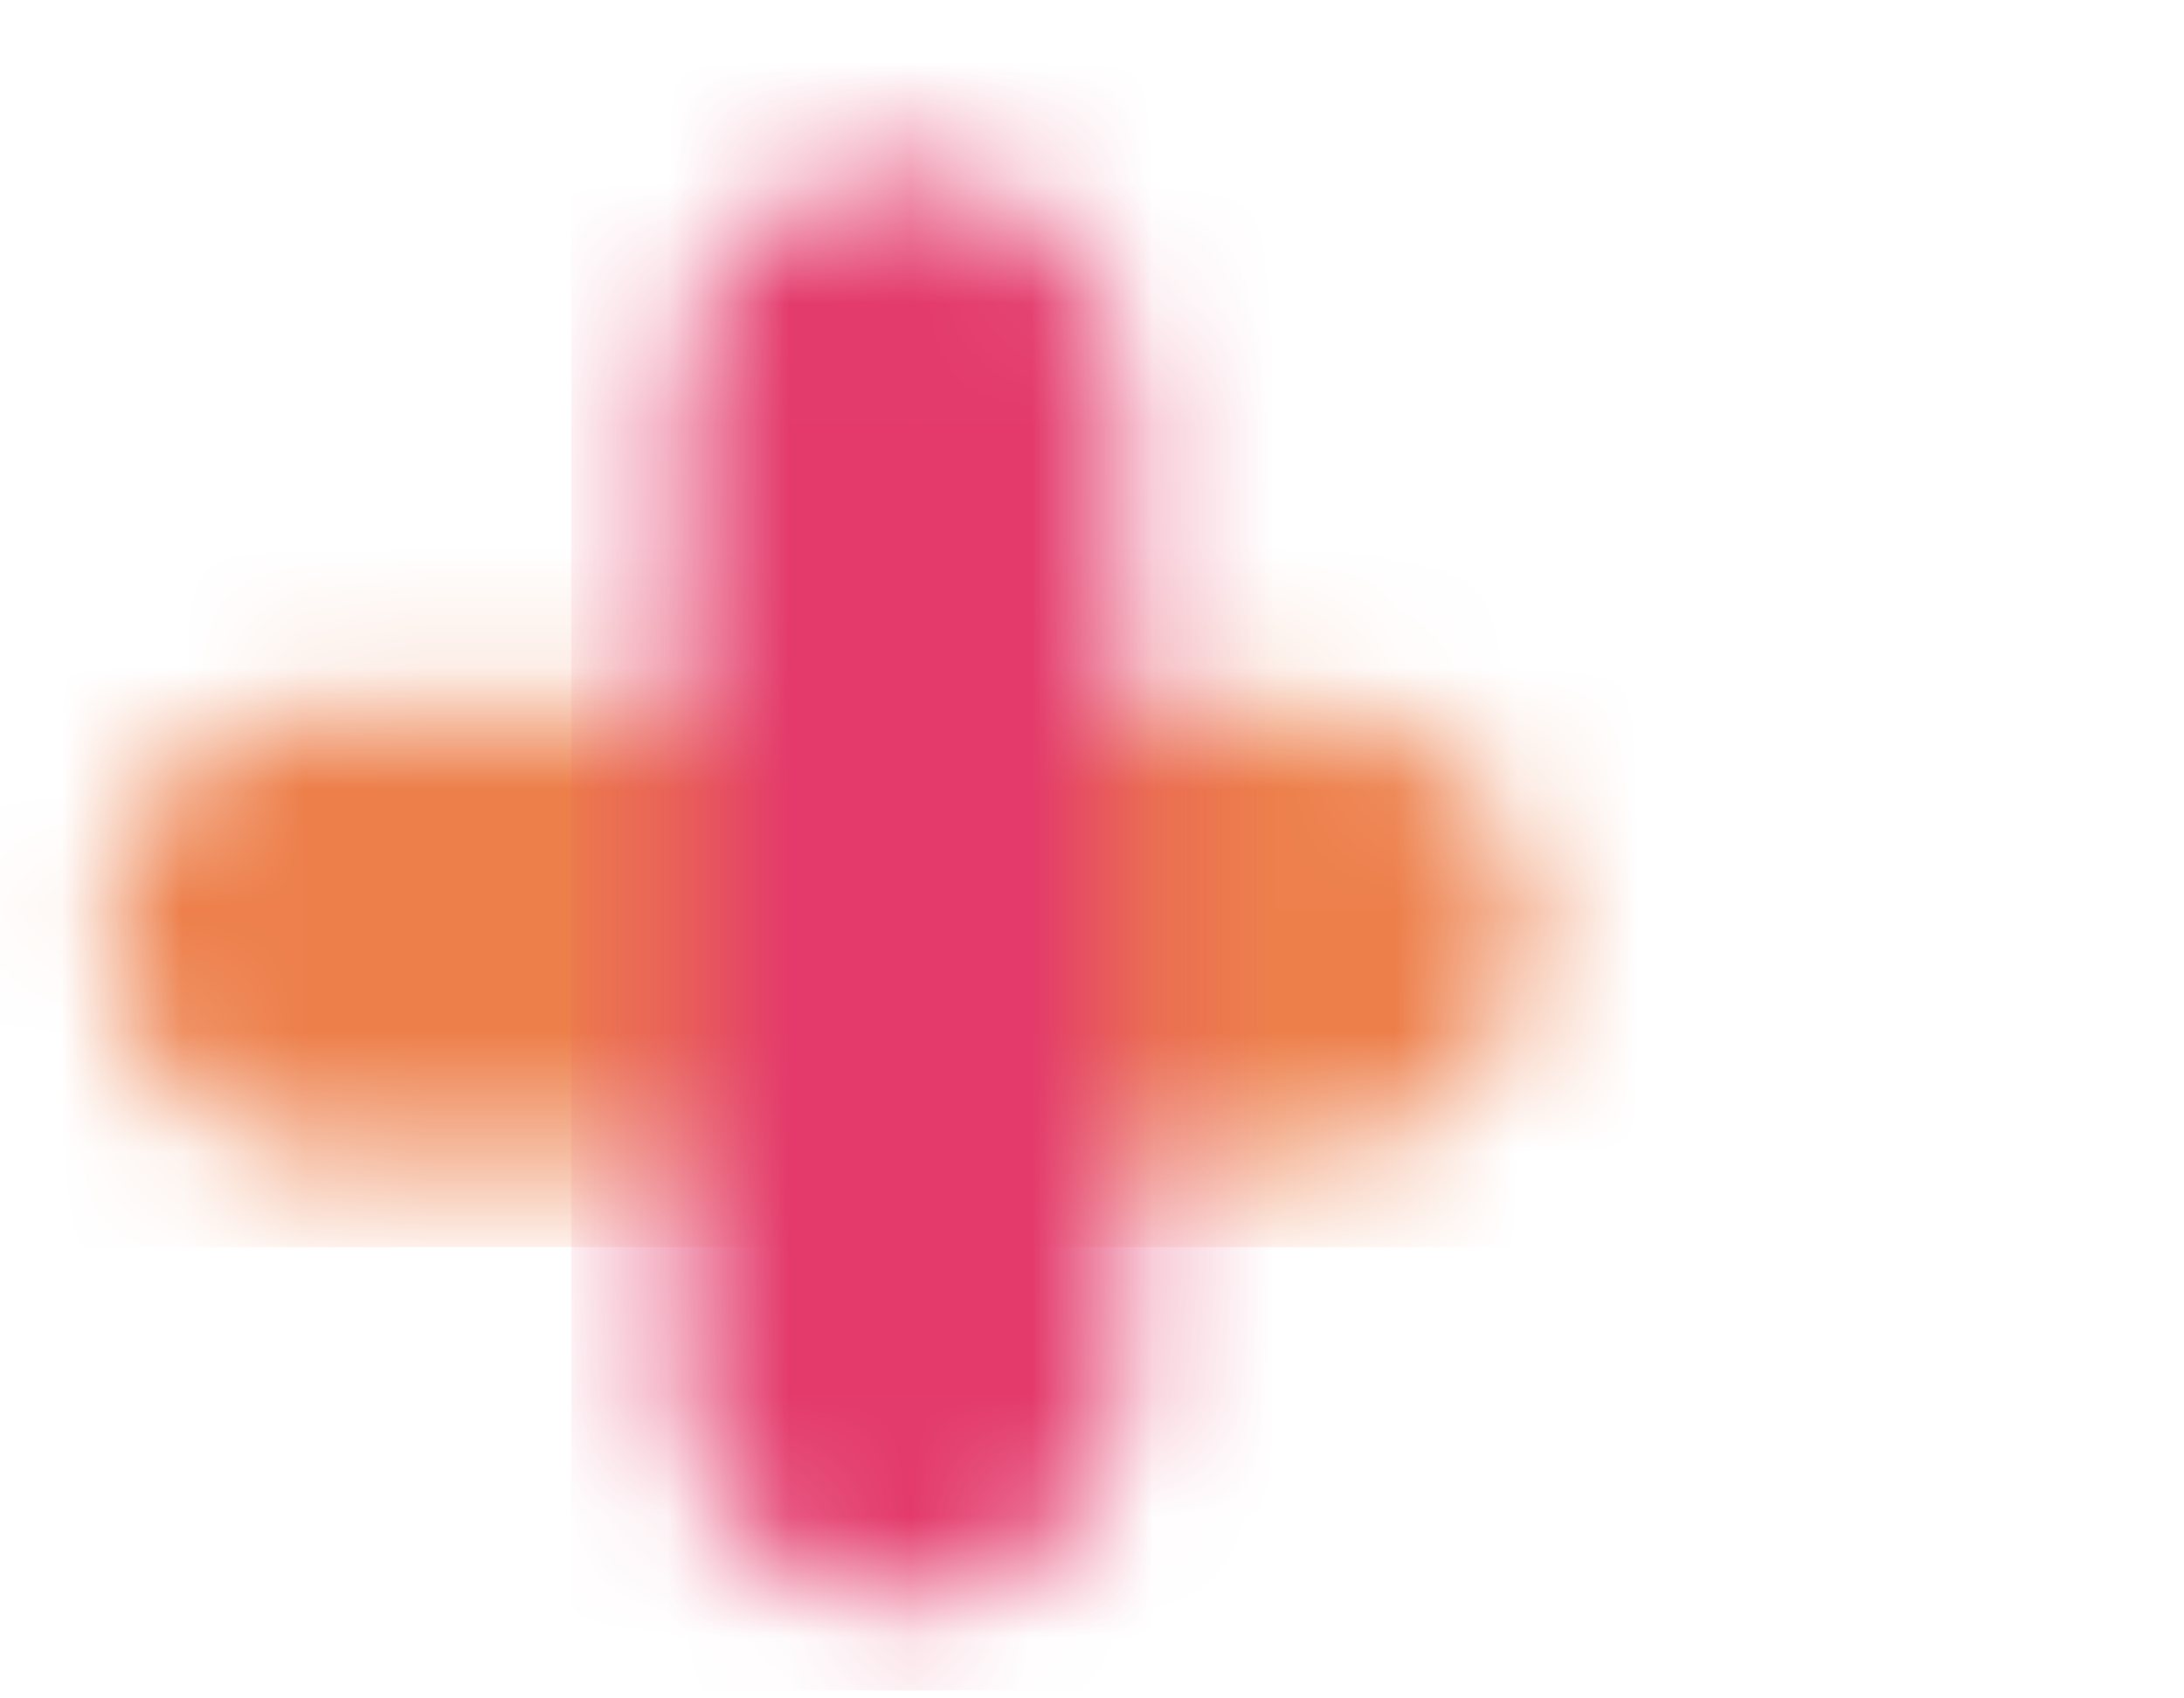
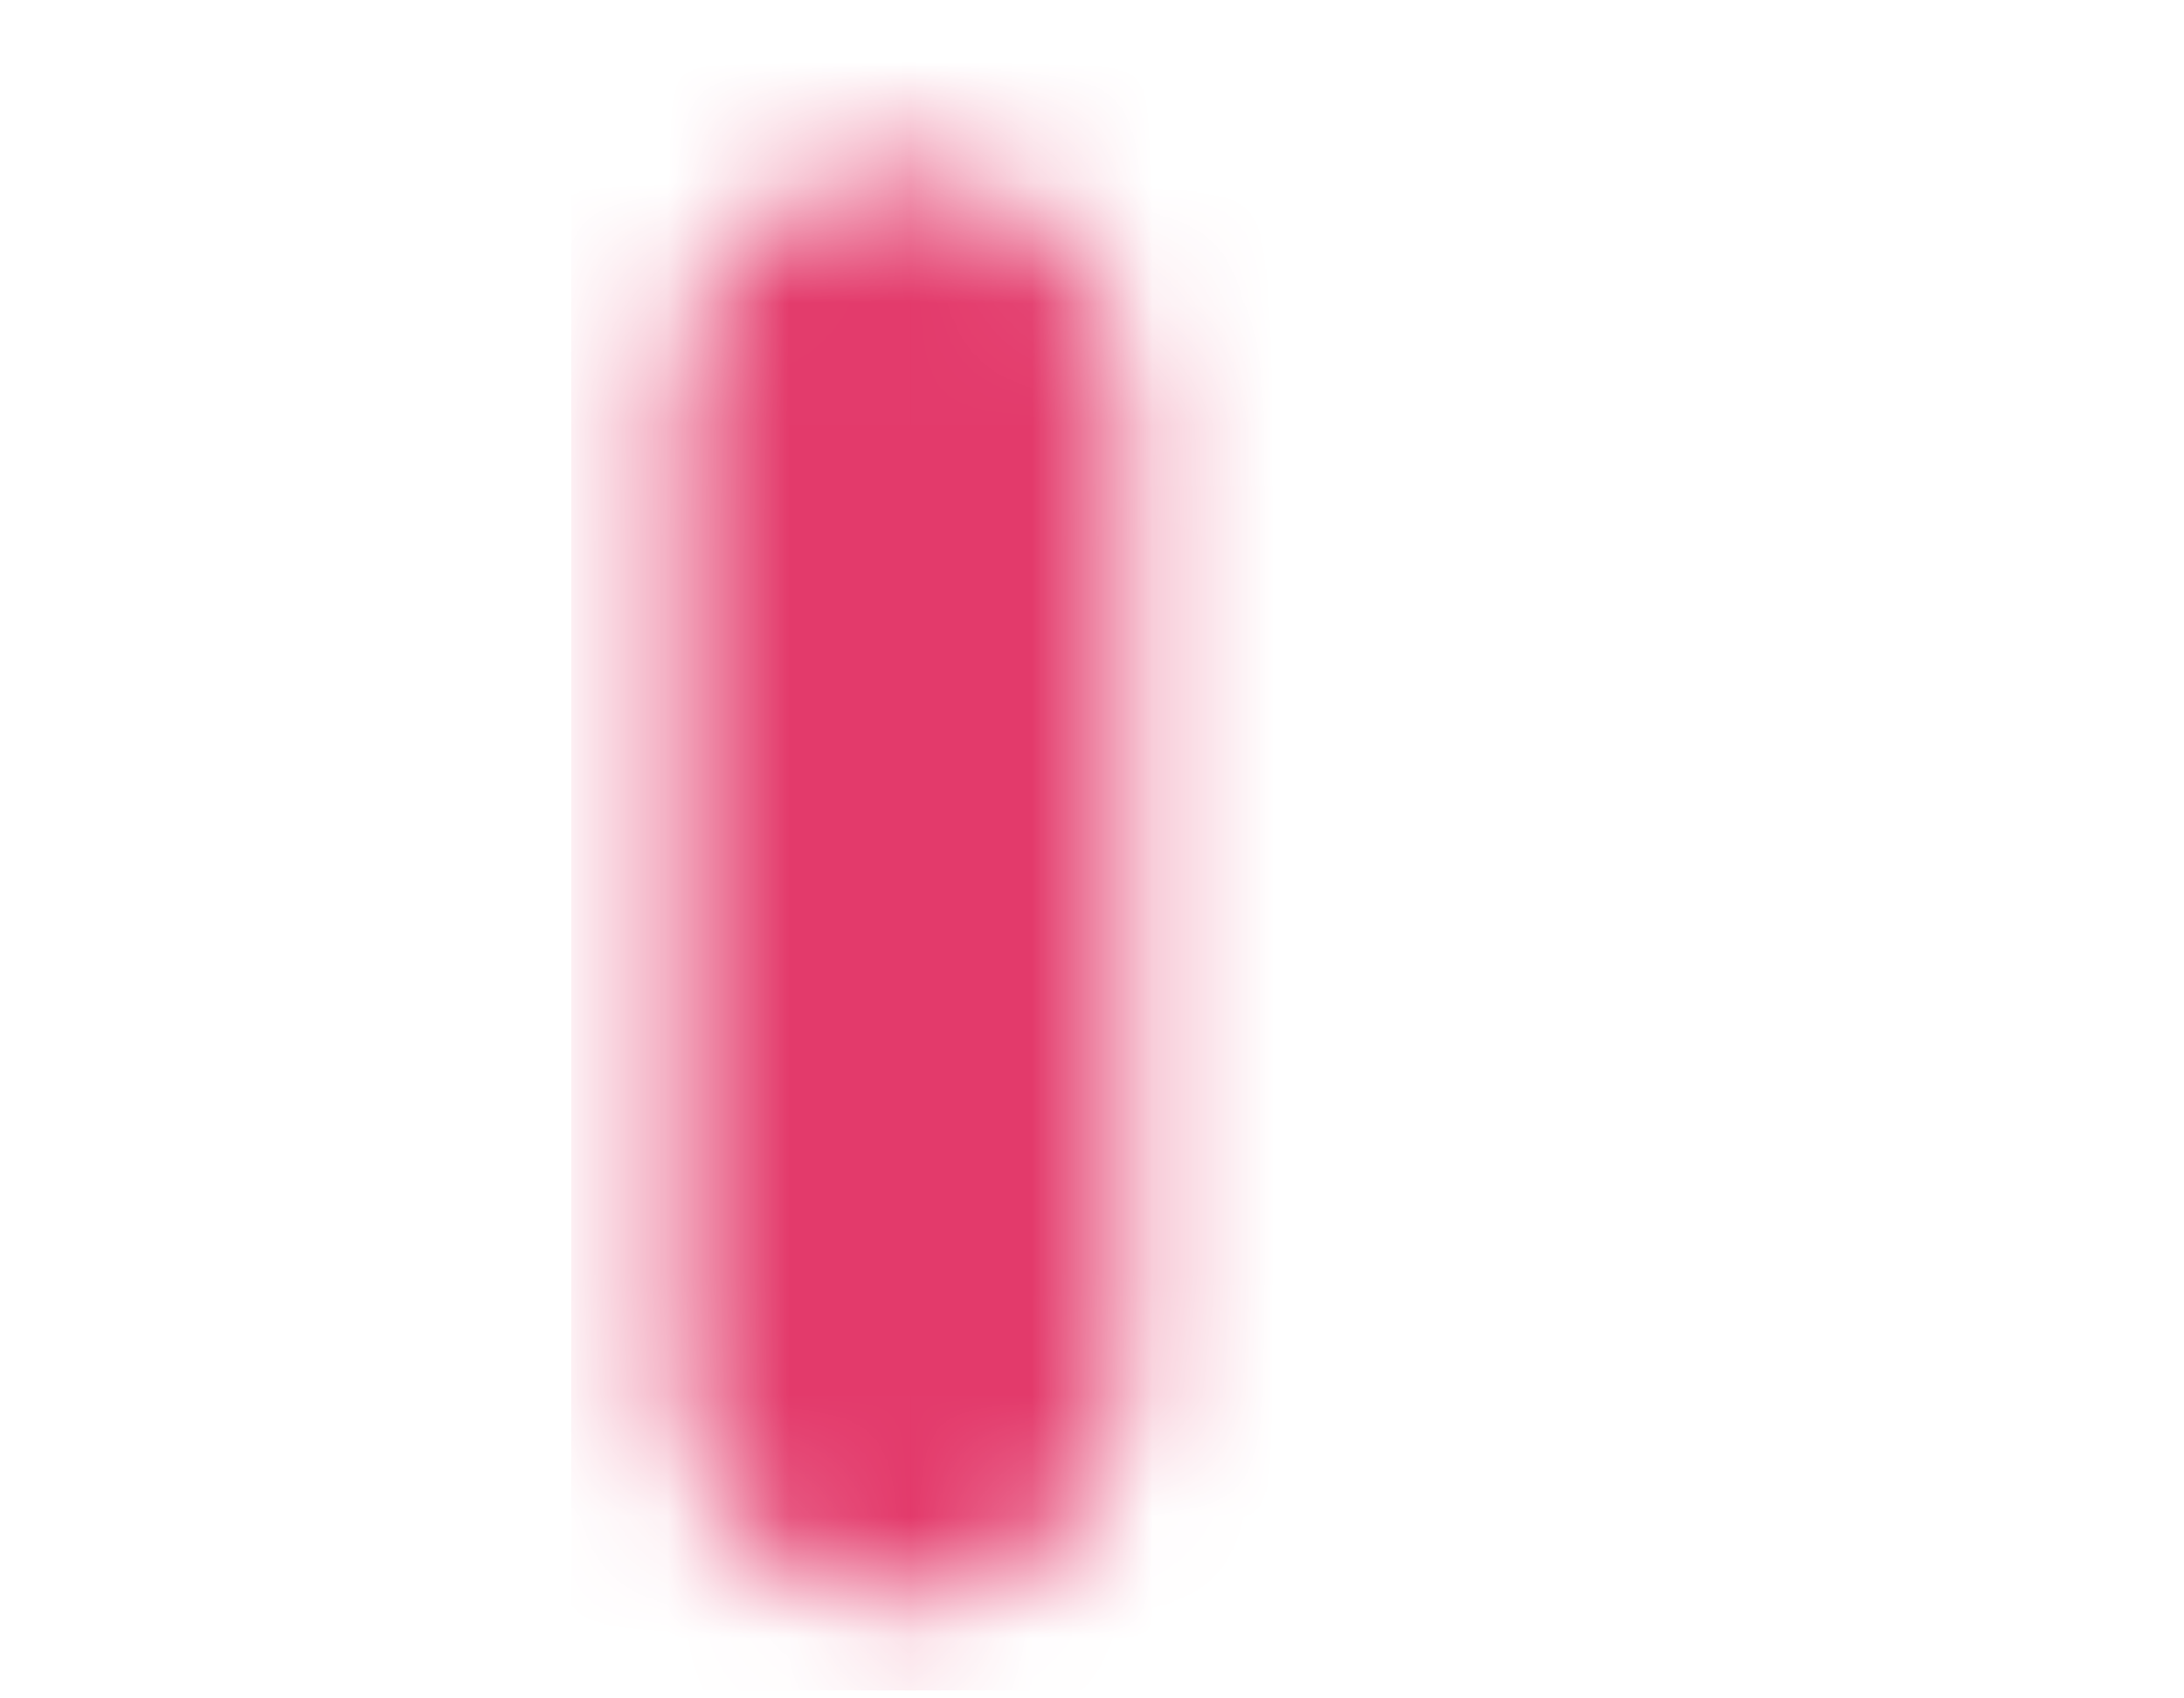
<svg xmlns="http://www.w3.org/2000/svg" width="18" height="14" viewBox="0 0 18 14" fill="none">
  <mask id="mask0_4186_10930" style="mask-type:alpha" maskUnits="userSpaceOnUse" x="0" y="5" width="13" height="5">
-     <path fill-rule="evenodd" clip-rule="evenodd" d="M12.584 7.68C12.584 8.695 11.766 9.519 10.757 9.519H2.718C1.709 9.519 0.891 8.695 0.891 7.68C0.891 6.664 1.709 5.841 2.718 5.841H10.757C11.766 5.841 12.584 6.664 12.584 7.68Z" fill="black" />
-   </mask>
+     </mask>
  <g mask="url(#mask0_4186_10930)">
    <rect width="13.888" height="5.848" transform="translate(0 4.432)" fill="#ED7F4B" />
  </g>
  <mask id="mask1_4186_10930" style="mask-type:alpha" maskUnits="userSpaceOnUse" x="5" y="1" width="5" height="13">
    <path fill-rule="evenodd" clip-rule="evenodd" d="M7.426 1.428C8.435 1.428 9.253 2.251 9.253 3.267V11.358C9.253 12.373 8.435 13.197 7.426 13.197C6.417 13.197 5.599 12.373 5.599 11.358V3.267C5.599 2.251 6.417 1.428 7.426 1.428Z" fill="black" />
  </mask>
  <g mask="url(#mask1_4186_10930)">
    <rect width="5.848" height="13.888" transform="translate(4.708 0.046)" fill="#E33A6B" />
  </g>
</svg>